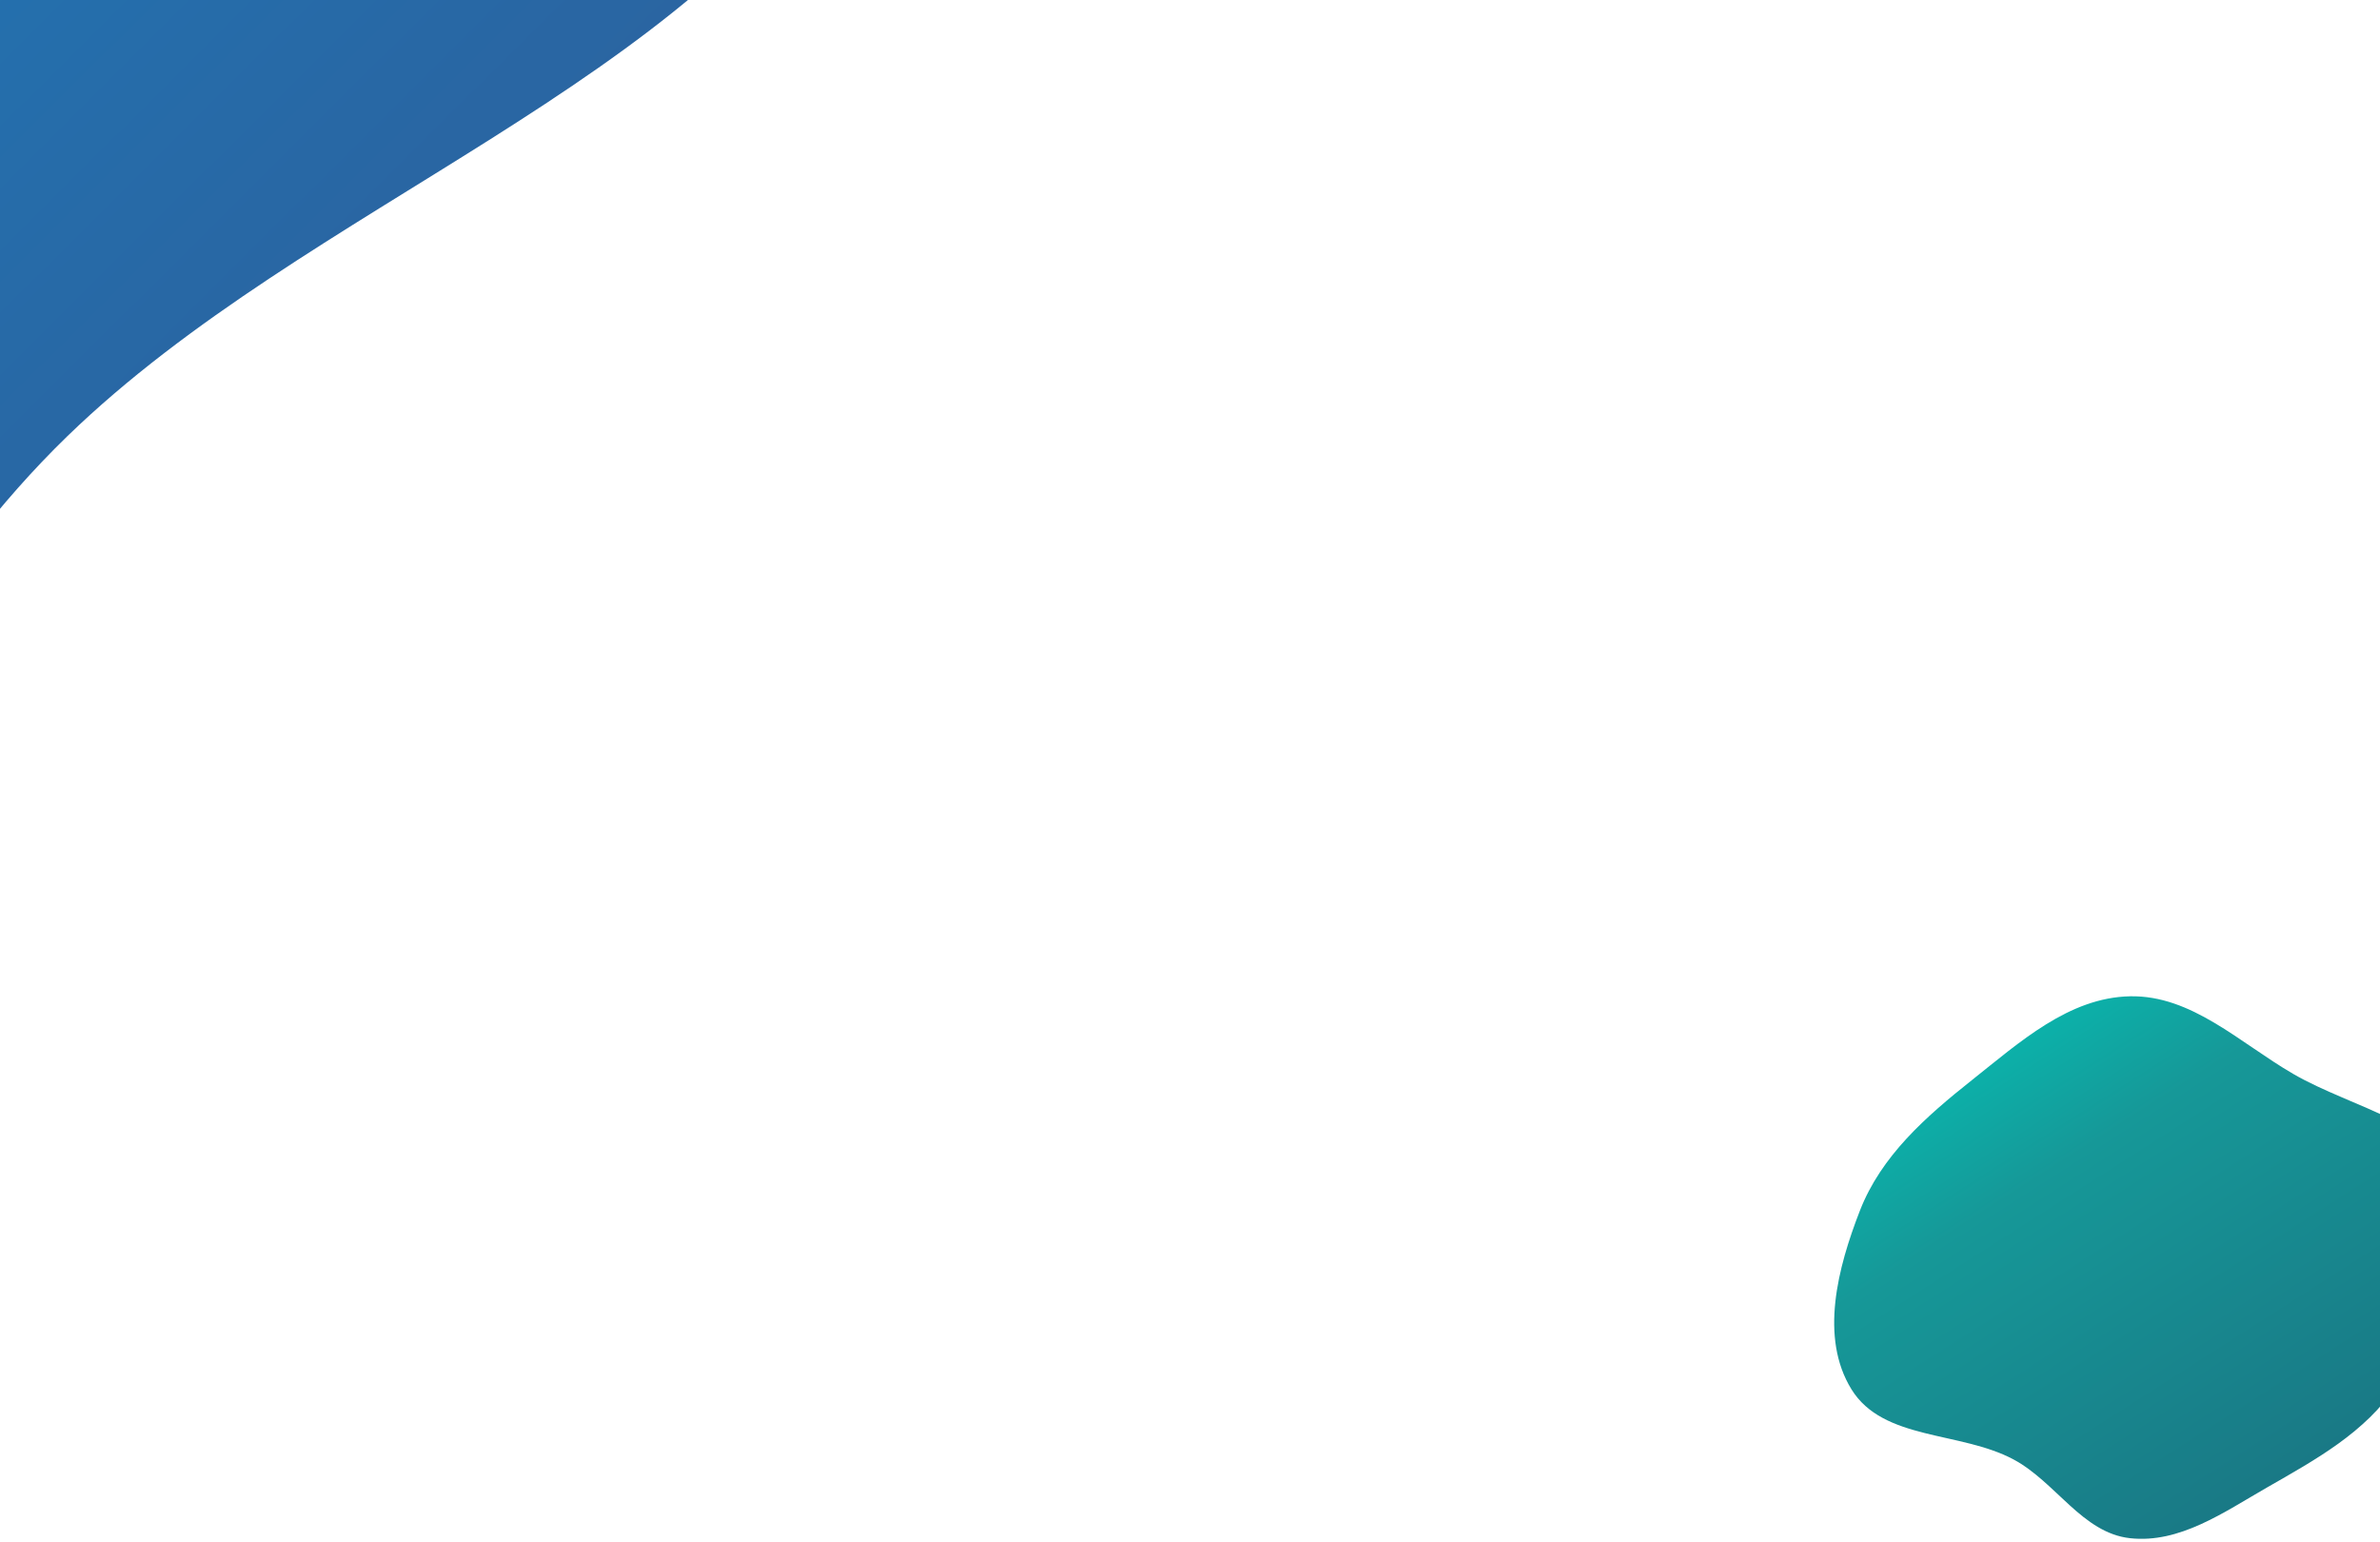
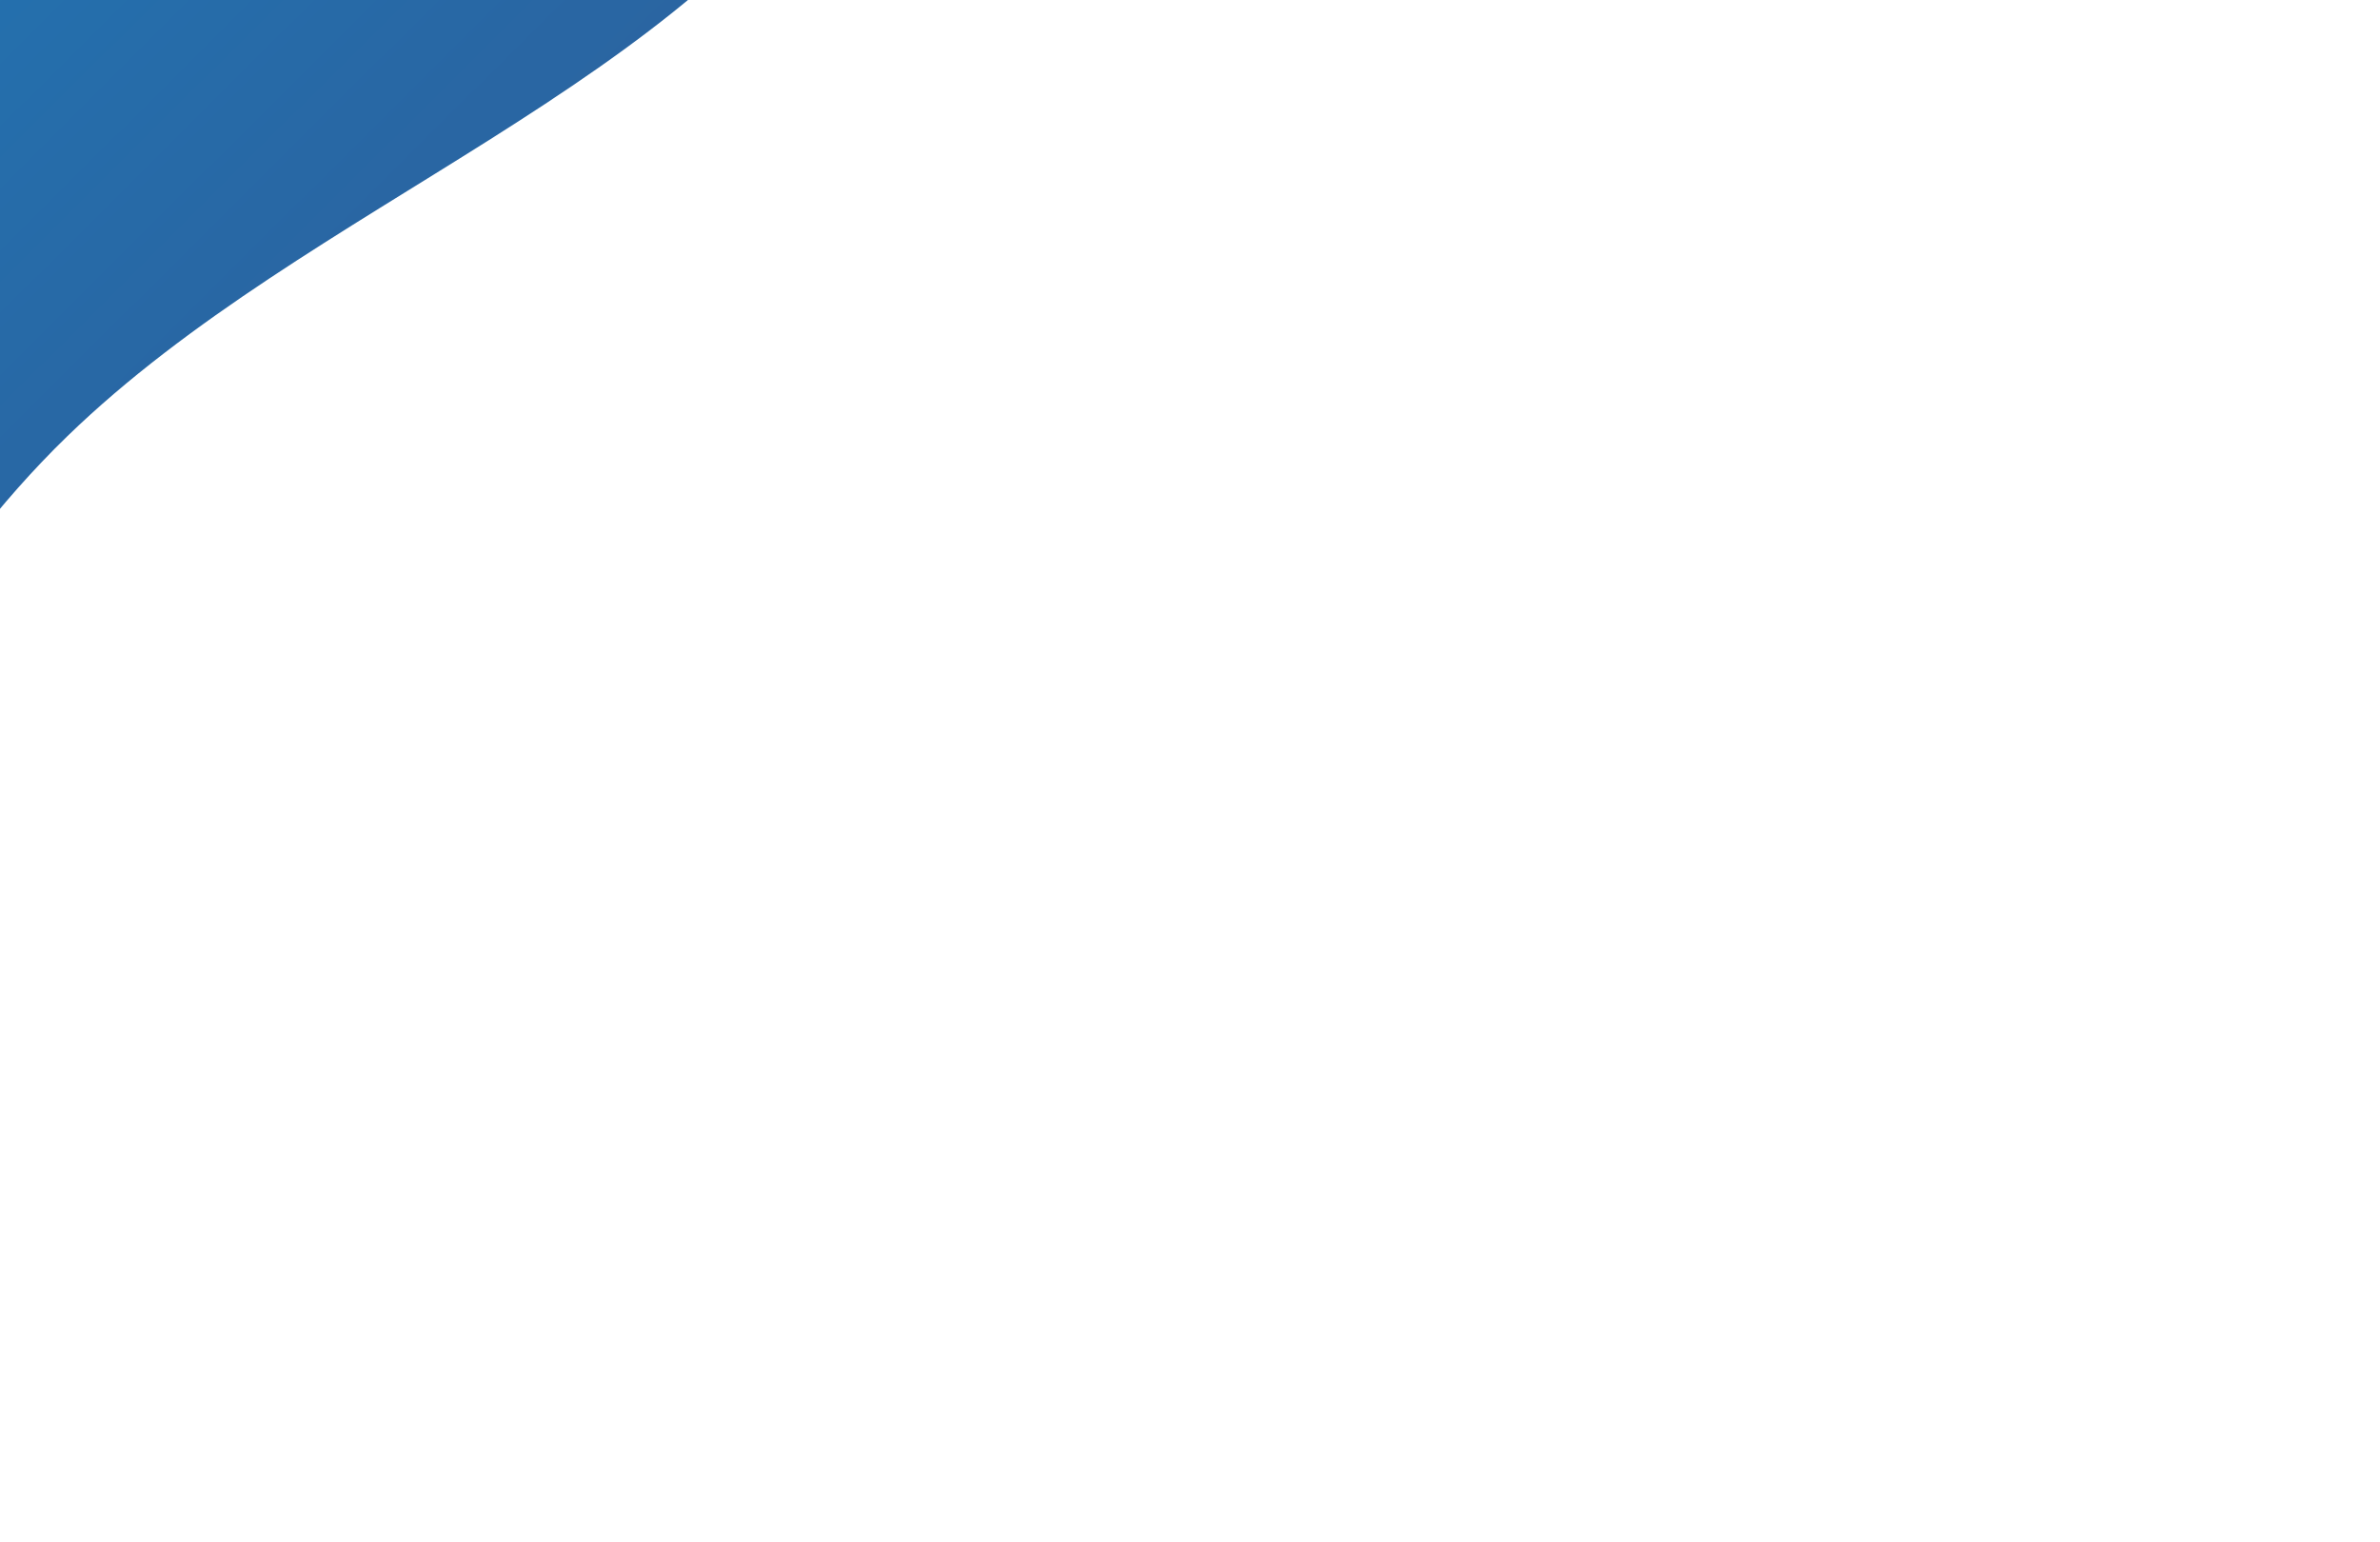
<svg xmlns="http://www.w3.org/2000/svg" width="375" height="243" viewBox="0 0 375 243" fill="none">
  <path fill-rule="evenodd" clip-rule="evenodd" d="M-103.696 201.54C-169.238 228.515 -248.413 223.606 -312.619 201.759C-378.321 179.402 -423.937 132.753 -456.33 81.546C-489.112 29.726 -518.529 -30.048 -496.188 -88.425C-474.591 -144.857 -400.033 -174.483 -343.499 -213.281C-293.377 -247.678 -247.789 -287.613 -185.593 -301.578C-120.284 -316.242 -52.839 -310.901 7.928 -292.186C72.4 -272.331 141.005 -245.287 166.093 -193.268C190.677 -142.296 165.454 -81.437 134.627 -29.485C109.169 13.418 48.608 31.908 10.636 68.717C-33.238 111.248 -43.102 176.602 -103.696 201.54Z" fill="url(#paint0_linear_803_126038)" />
-   <path fill-rule="evenodd" clip-rule="evenodd" d="M335.609 157.004C345.318 156.808 352.886 164.33 361.288 169.213C370.889 174.794 384.633 176.979 388.138 187.536C391.643 198.089 383.721 209.049 377.596 218.324C372.698 225.742 364.885 230 357.183 234.417C350.362 238.328 343.419 243.266 335.609 242.4C328.088 241.565 323.925 233.555 317.247 229.986C308.865 225.506 296.722 227.04 291.724 218.943C286.669 210.751 289.561 199.758 293.052 190.784C296.407 182.157 303.43 175.982 310.671 170.234C318.229 164.234 325.97 157.198 335.609 157.004Z" fill="url(#paint1_linear_803_126038)" />
  <defs>
    <linearGradient id="paint0_linear_803_126038" x1="-173" y1="-88" x2="91" y2="177" gradientUnits="userSpaceOnUse">
      <stop stop-color="#1C8CC4" />
      <stop offset="0.336" stop-color="#2078B6" />
      <stop offset="0.67" stop-color="#2966A3" />
      <stop offset="1" stop-color="#335E99" />
    </linearGradient>
    <linearGradient id="paint1_linear_803_126038" x1="389" y1="242.5" x2="321.202" y2="136.419" gradientUnits="userSpaceOnUse">
      <stop stop-color="#1B6D7E" />
      <stop offset="0.331" stop-color="#18828B" />
      <stop offset="0.67" stop-color="#169898" />
      <stop offset="1" stop-color="#00CCBC" />
      <stop offset="1" stop-color="#12A59A" />
    </linearGradient>
  </defs>
</svg>